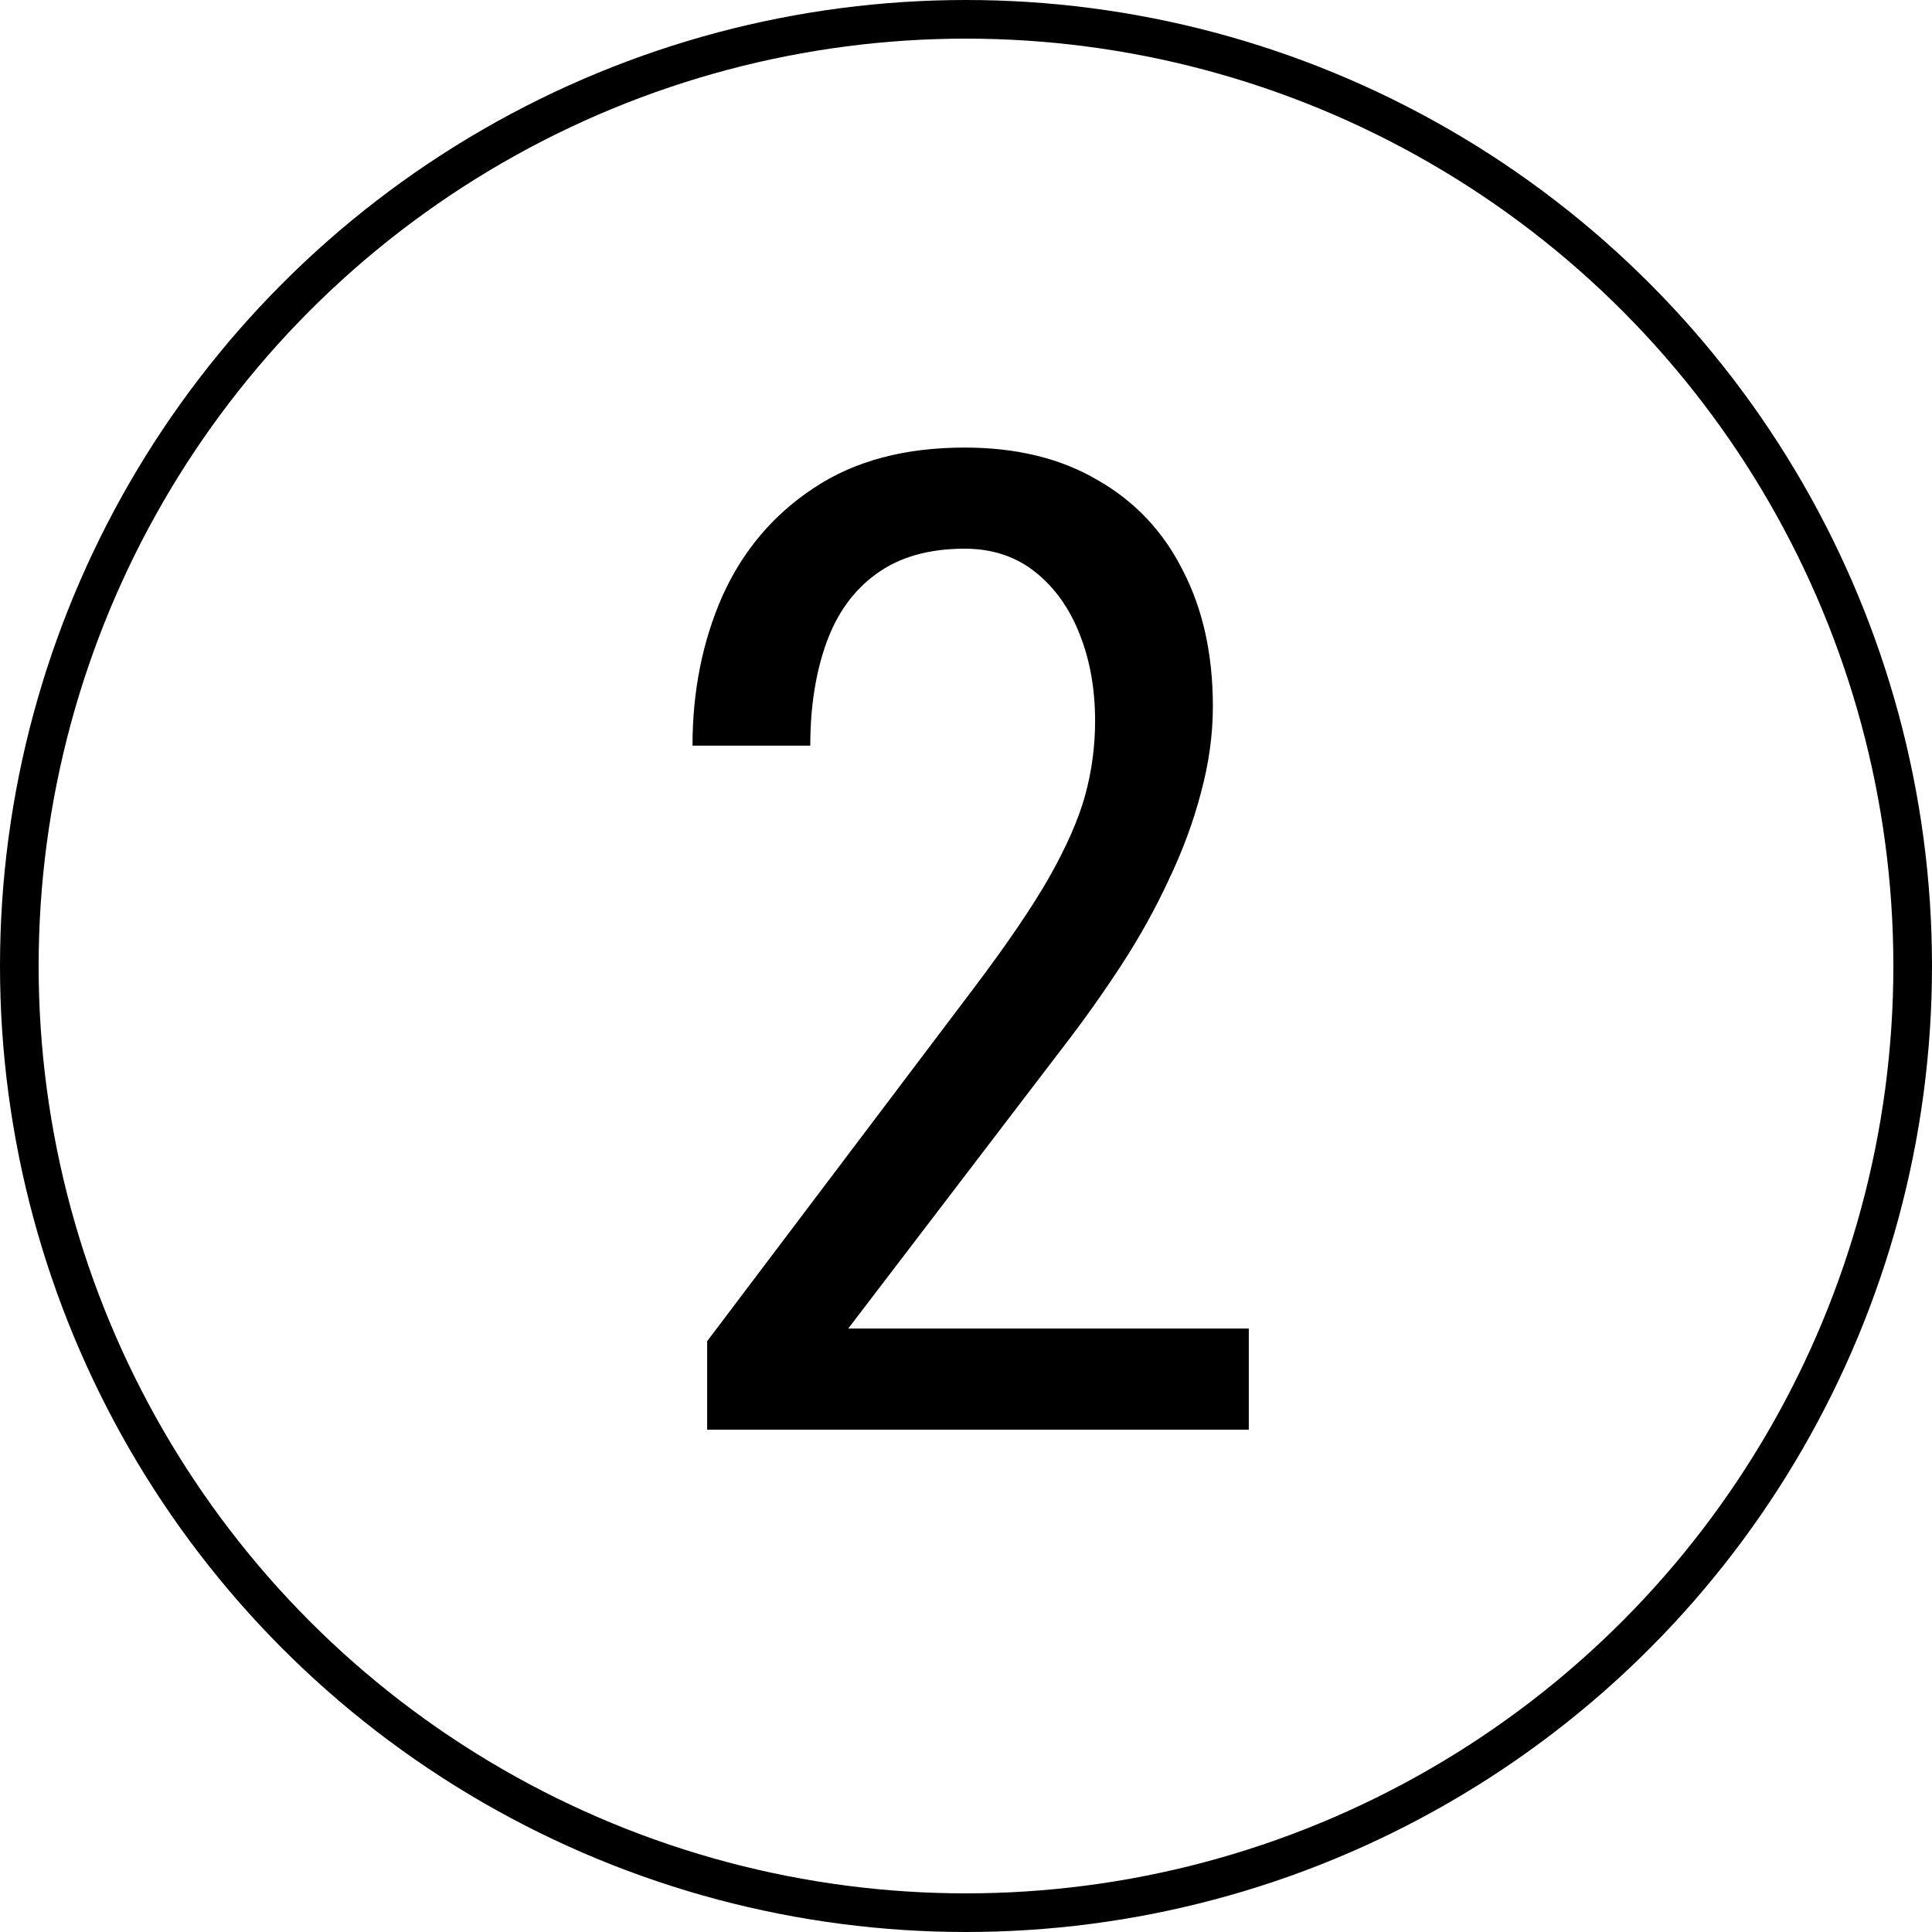
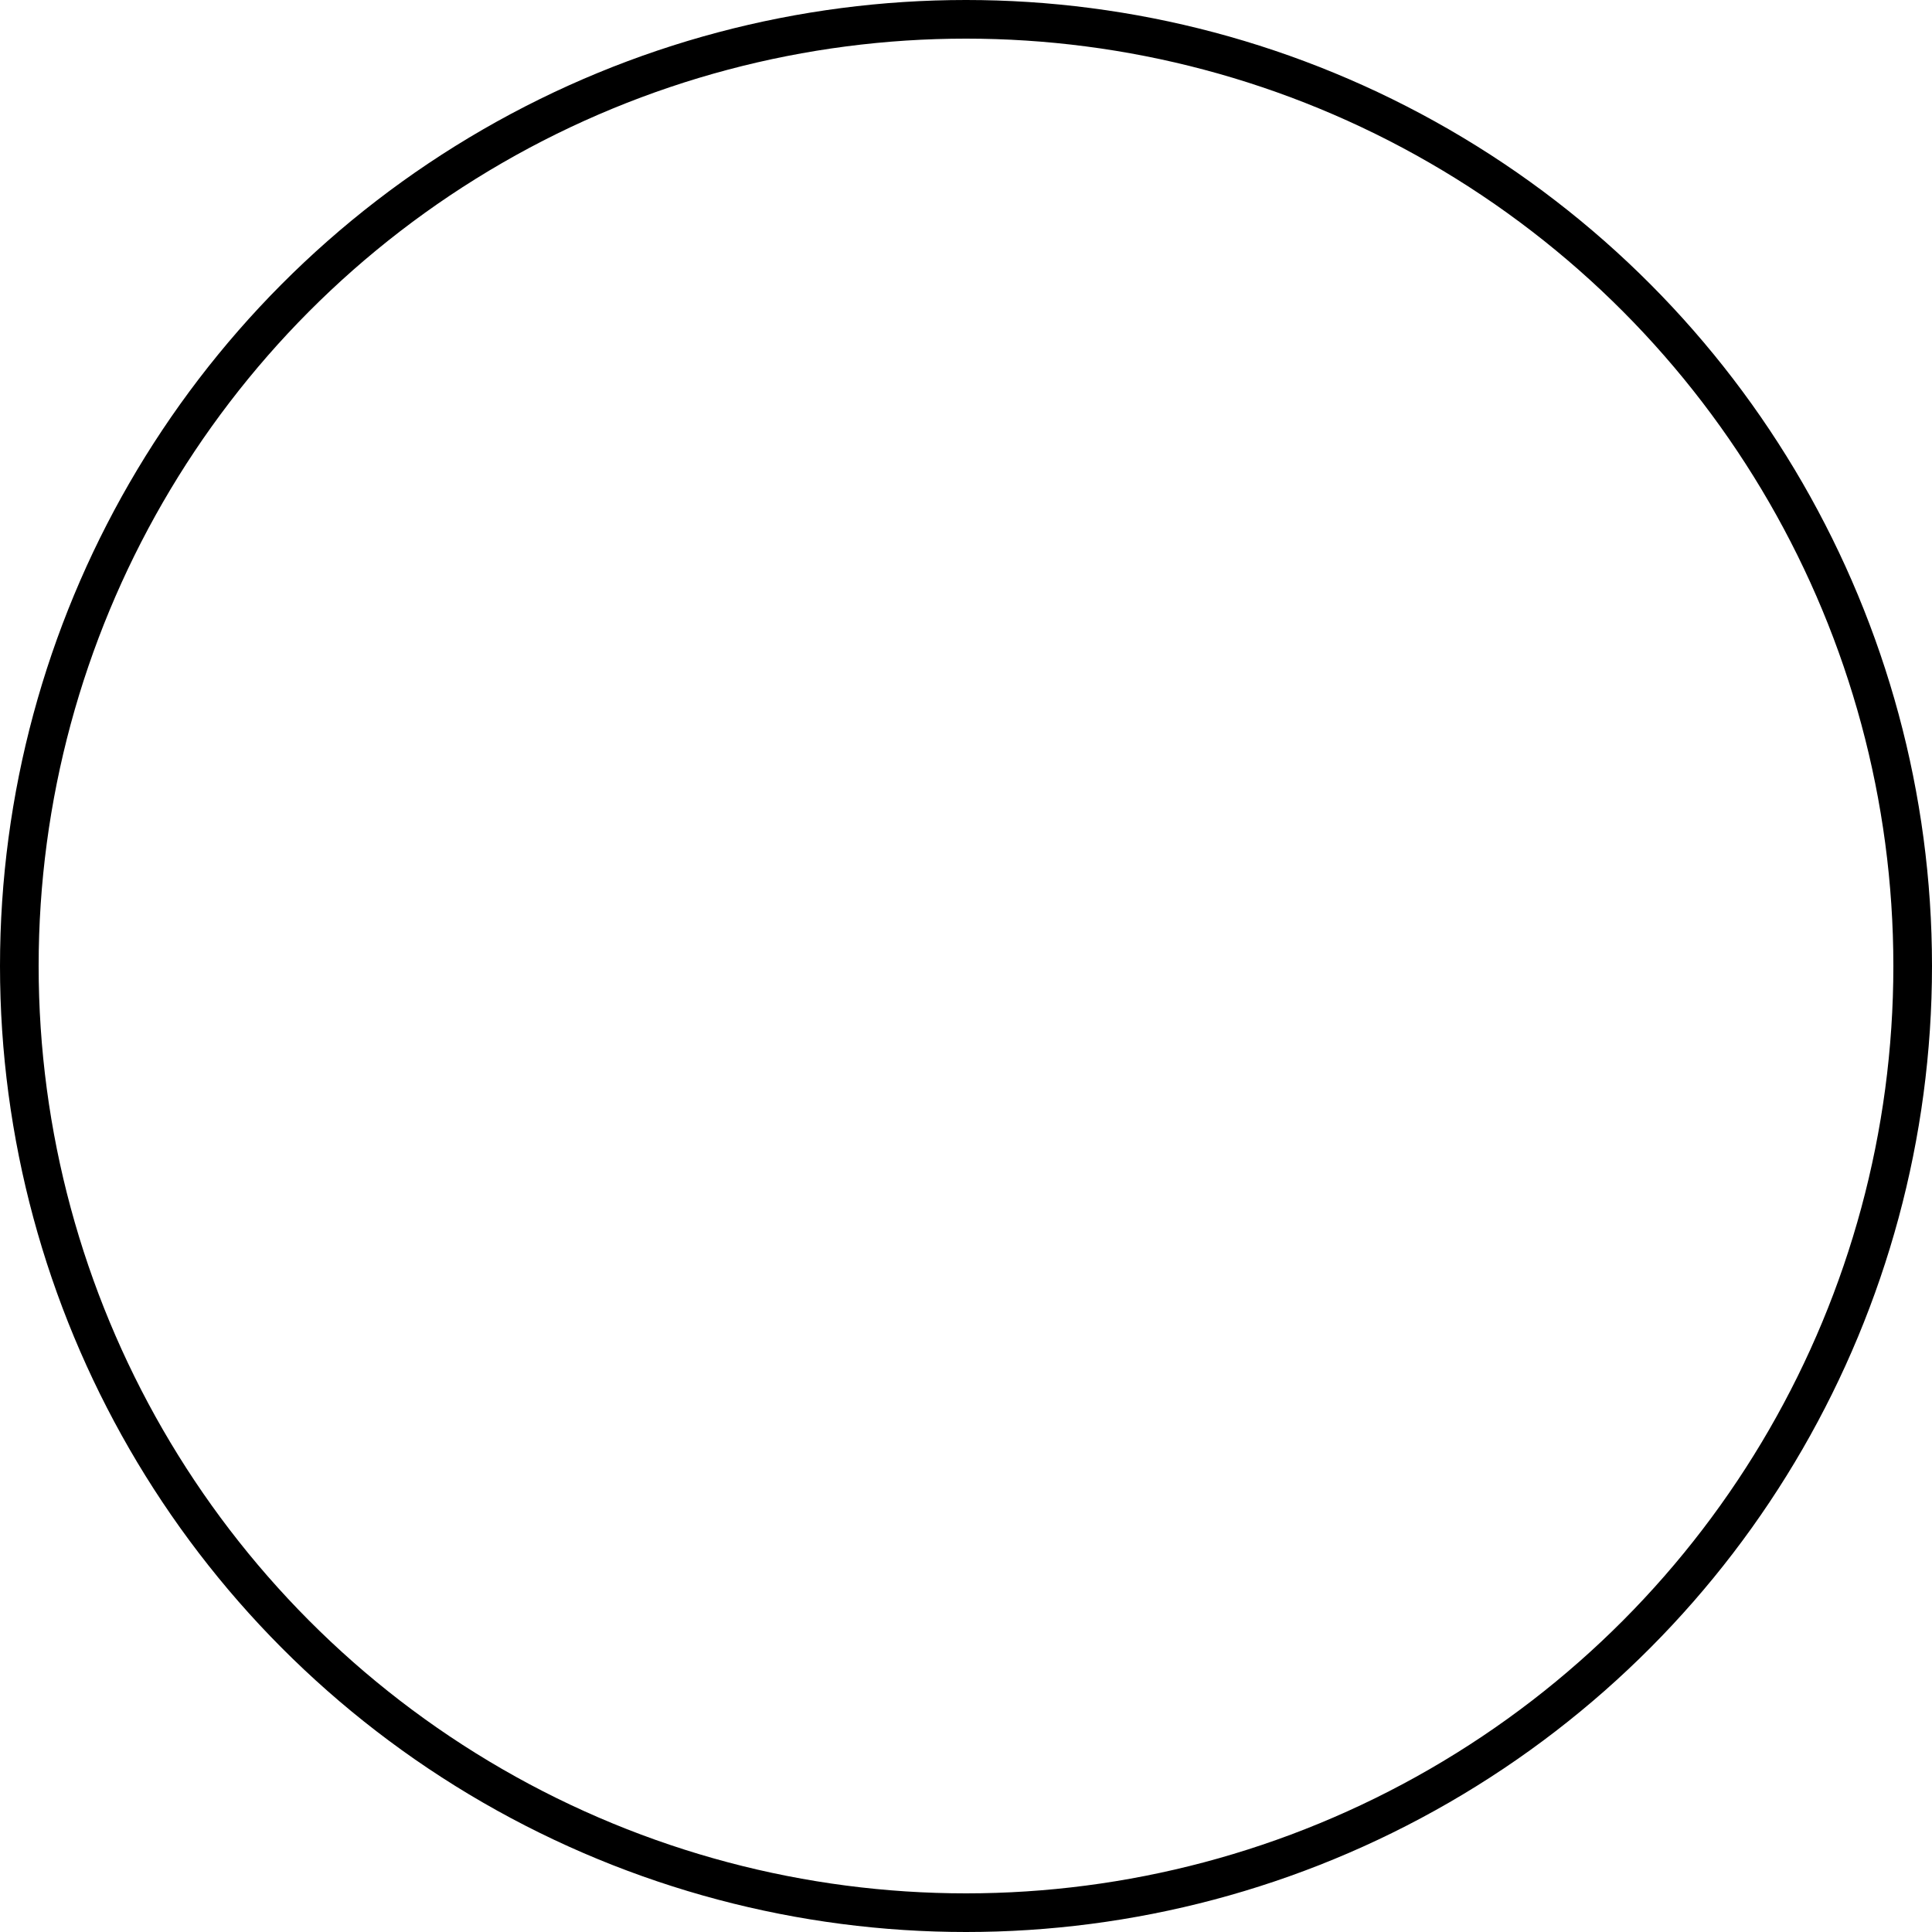
<svg xmlns="http://www.w3.org/2000/svg" width="50" height="50" viewBox="0 0 50 50" fill="none">
  <rect x="0" y="0" width="50" height="50" fill="#808080" stroke="none" />
  <g clip-path="url(#clip0_1333_266)">
    <rect width="50" height="50" fill="white" />
    <circle cx="25" cy="25" r="24.5" stroke="black" />
-     <path d="M32.319 34.383V37H18.301V34.71L25.207 25.566C26.056 24.441 26.705 23.488 27.152 22.707C27.6 21.915 27.91 21.209 28.082 20.589C28.255 19.958 28.341 19.315 28.341 18.66C28.341 17.834 28.209 17.087 27.945 16.422C27.681 15.744 27.296 15.205 26.791 14.803C26.286 14.401 25.677 14.2 24.966 14.2C24.036 14.2 23.272 14.418 22.675 14.855C22.09 15.279 21.659 15.876 21.384 16.645C21.108 17.415 20.97 18.299 20.97 19.297H17.922C17.922 17.885 18.181 16.594 18.697 15.423C19.225 14.252 20.012 13.322 21.056 12.633C22.101 11.933 23.404 11.583 24.966 11.583C26.309 11.583 27.457 11.864 28.41 12.427C29.374 12.978 30.109 13.758 30.614 14.768C31.131 15.767 31.389 16.938 31.389 18.281C31.389 19.016 31.285 19.762 31.079 20.52C30.884 21.266 30.608 22.012 30.252 22.759C29.908 23.505 29.5 24.24 29.03 24.963C28.559 25.686 28.054 26.398 27.514 27.098L21.952 34.383H32.319Z" fill="black" />
  </g>
  <defs>
    <clipPath id="clip0_1333_266">
      <rect width="50" height="50" fill="white" />
    </clipPath>
  </defs>
</svg>